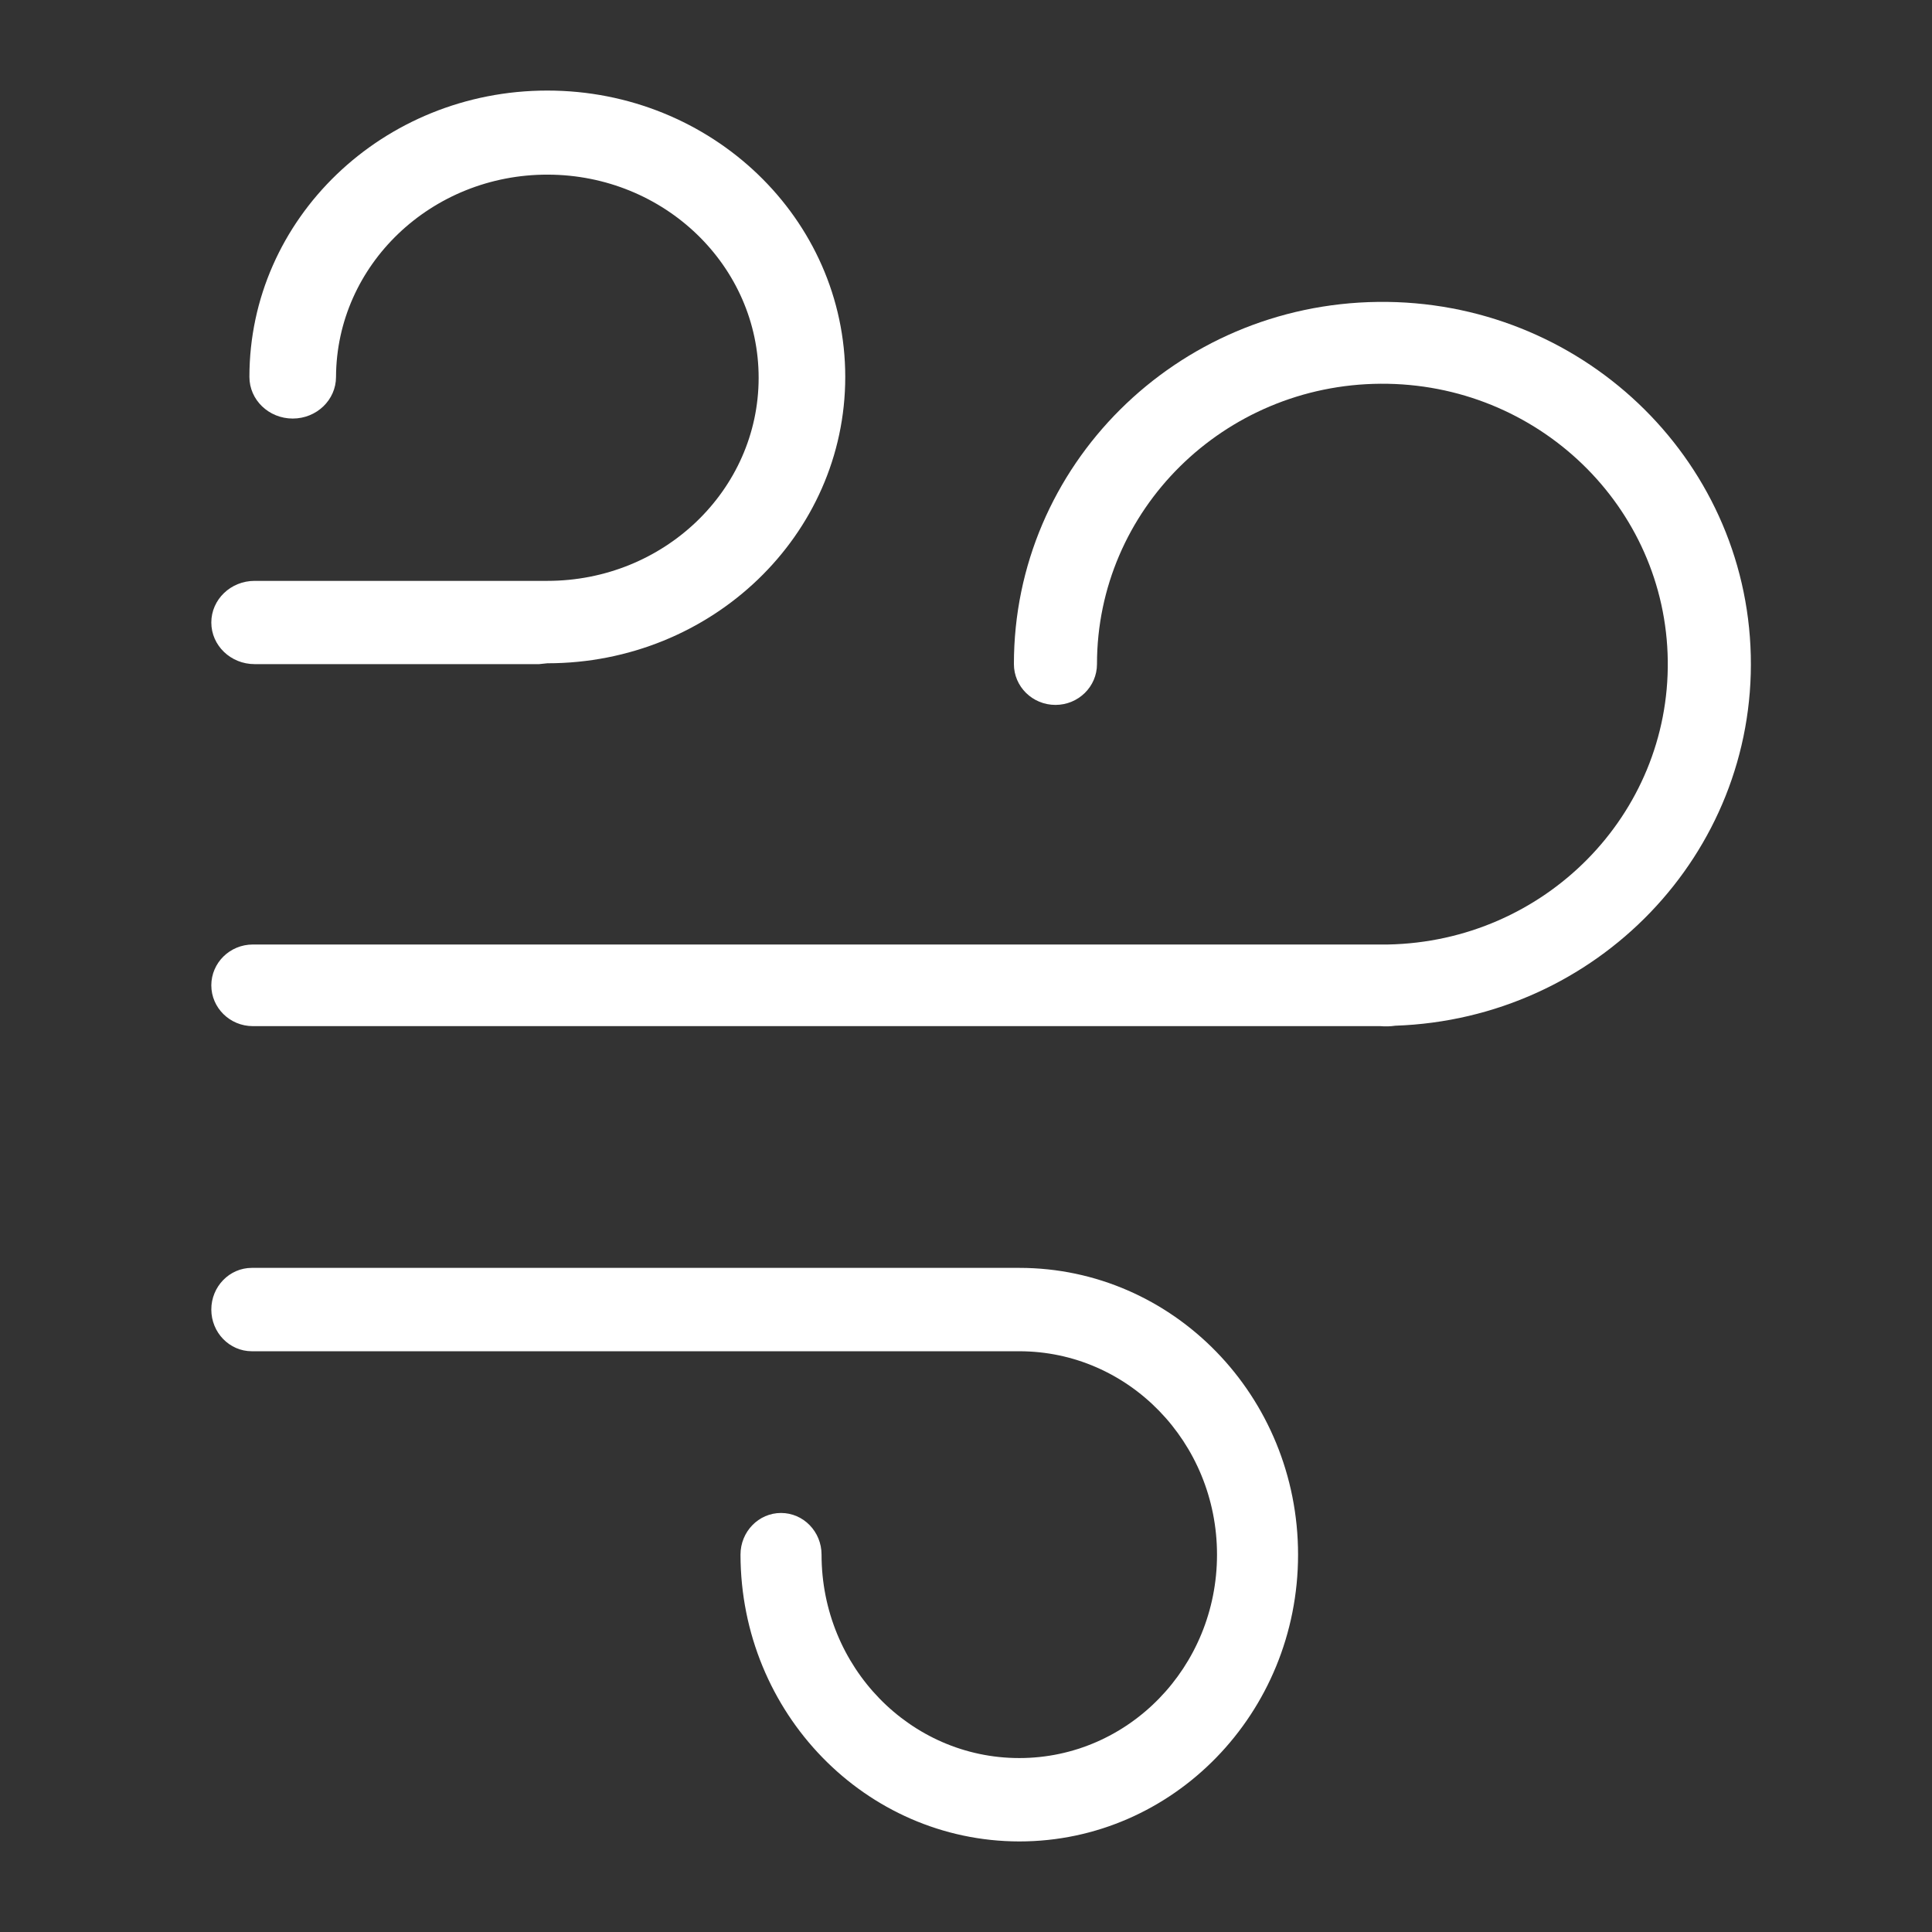
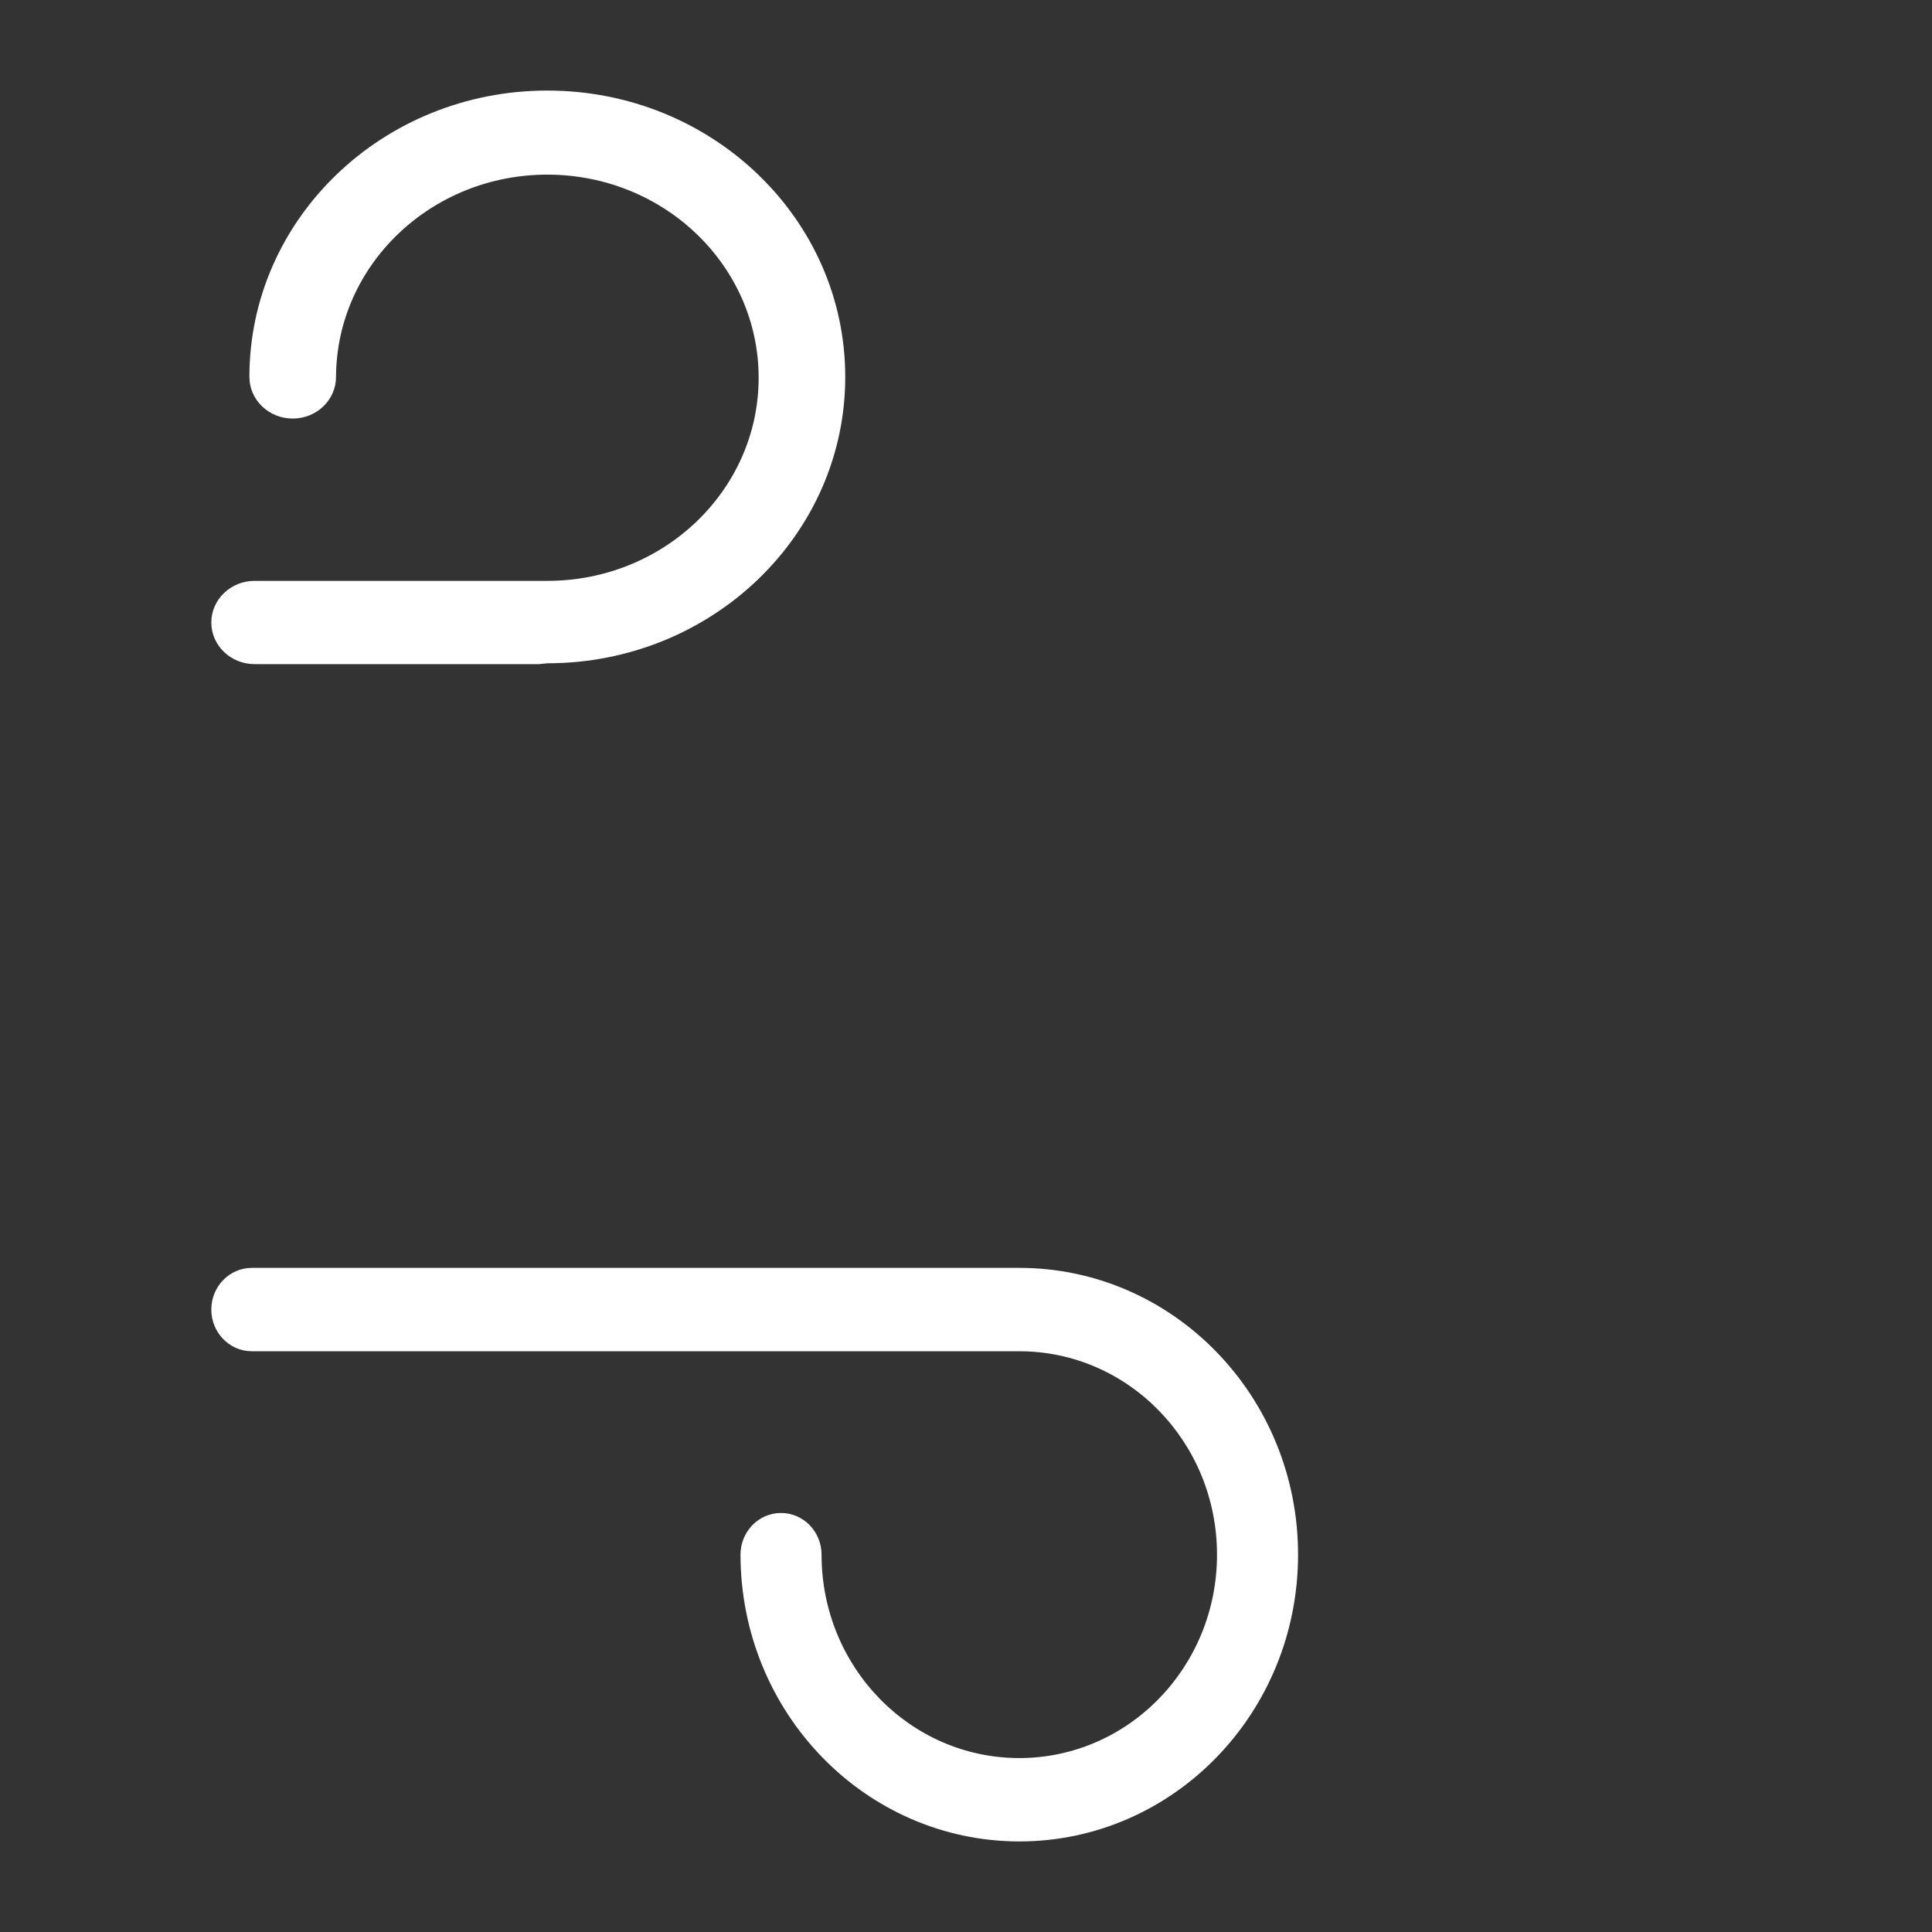
<svg xmlns="http://www.w3.org/2000/svg" width="64px" height="64px" viewBox="0 0 64 64" version="1.1">
  <rect x="0" y="0" width="64" height="64" fill="#333333" stroke="none" />
  <title>Artboard</title>
  <desc>Created with Sketch.</desc>
  <g id="Artboard" stroke="none" stroke-width="1" fill="none" fill-rule="evenodd">
    <g id="1" transform="translate(7, 3)" fill="#FFFFFF" fill-rule="nonzero">
-       <path d="M38.725,30.992 L1.376,30.992 C0.616,30.992 0,30.386 0,29.64 C0,28.893 0.616,28.288 1.376,28.288 L38.972,28.288 C44.169,28.191 48.312,23.991 48.247,18.884 C48.182,13.778 43.933,9.681 38.735,9.712 C33.537,9.744 29.34,13.892 29.339,18.999 C29.339,19.746 28.723,20.351 27.963,20.351 C27.203,20.351 26.587,19.746 26.587,18.999 C26.584,12.429 31.961,7.08 38.647,7.001 C45.333,6.922 50.84,12.143 50.997,18.711 C51.154,25.279 45.903,30.749 39.22,30.978 C39.056,31.002 38.89,31.006 38.725,30.992 Z" id="Path" />
      <path d="M10.859,19 L1.434,19 C0.642,19 0,18.383 0,17.621 C0,16.86 0.642,16.242 1.434,16.242 L10.744,16.242 L11.131,16.242 C14.993,16.242 18.126,13.235 18.131,9.523 C18.136,5.81 15.012,2.795 11.15,2.785 C7.288,2.775 4.147,5.774 4.131,9.486 C4.131,10.248 3.489,10.865 2.697,10.865 C1.905,10.865 1.262,10.248 1.262,9.486 C1.262,4.247 5.681,0 11.131,0 C16.582,0 21,4.247 21,9.486 C21,14.725 16.582,18.972 11.131,18.972 L10.859,19 Z" id="Path" />
      <path d="M26.765,58 C21.668,57.992 17.538,53.744 17.53,48.5 C17.53,47.737 18.131,47.119 18.872,47.119 C19.614,47.119 20.215,47.737 20.215,48.5 C20.215,52.222 23.147,55.238 26.765,55.238 C30.383,55.238 33.315,52.222 33.315,48.5 C33.315,44.778 30.383,41.762 26.765,41.762 L1.342,41.762 C0.601,41.762 0,41.143 0,40.381 C0,39.618 0.601,39 1.342,39 L26.765,39 C31.865,39 36,43.253 36,48.5 C36,53.747 31.865,58 26.765,58 L26.765,58 Z" id="Path" />
    </g>
  </g>
</svg>